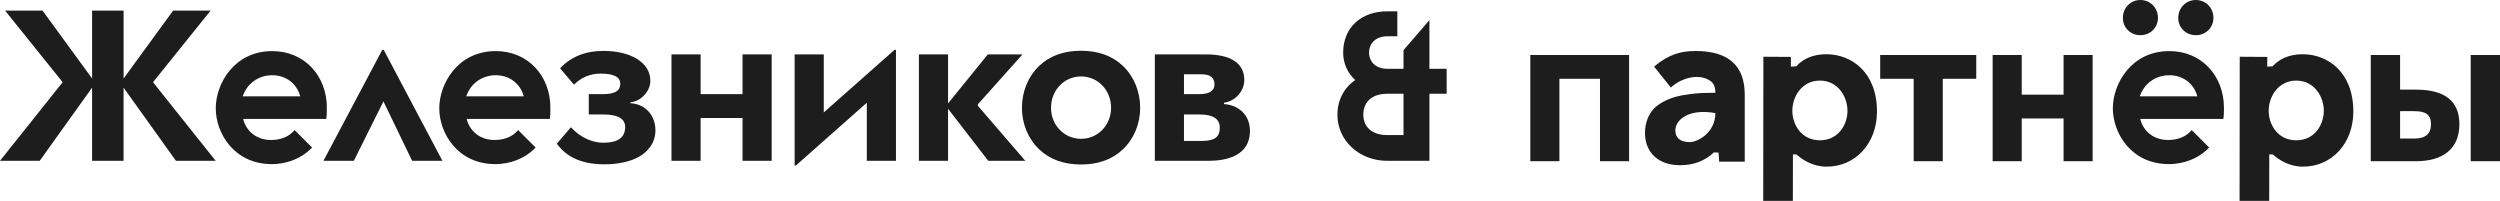
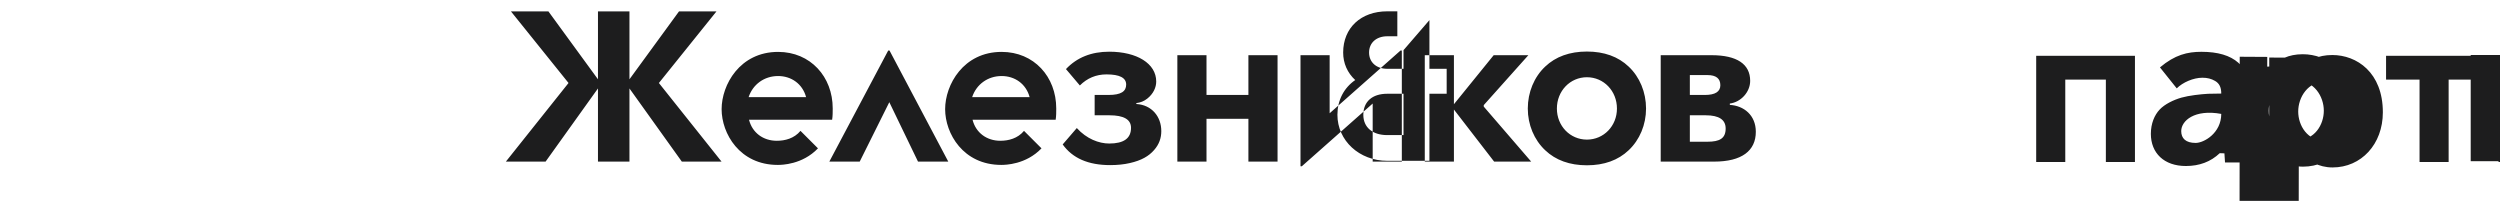
<svg xmlns="http://www.w3.org/2000/svg" xml:space="preserve" width="357.025mm" height="28.688mm" style="shape-rendering:geometricPrecision; text-rendering:geometricPrecision; image-rendering:optimizeQuality; fill-rule:evenodd; clip-rule:evenodd" viewBox="0 0 35458.66 2849.16">
  <defs>
    <style type="text/css">  .fil0 {fill:#1D1D1E;fill-rule:nonzero}  </style>
  </defs>
  <g id="Слой_x0020_1">
-     <path class="fil0" d="M19906.69 1329.74l-230.68 0c-212.5,0 -339.37,111.63 -339.37,298.63 0,177.49 130.03,287.75 339.37,287.75l230.68 0 0 -586.38zm367.43 -353.87l244.59 0 0 353.87 -244.59 0 0 951.11 -598.12 0c-396.33,0 -706.8,-286.6 -706.8,-652.48 0,-205.91 91.06,-381.56 252.68,-492.94 -111,-102.2 -171.18,-238.18 -171.18,-390.24 0,-349.64 251.28,-584.56 625.3,-584.56l143.06 0 0 353.88 -143.06 0c-154.23,0 -257.87,92.7 -257.87,230.68 0,137.97 103.64,230.68 257.87,230.68l230.68 0 0 -264.6 367.43 -425.87 0 690.47zm14769 -195.55l0 1506.34 415.53 0 0 -1506.34 -415.53 0zm-2083.36 790.36c0,-202.73 -137.17,-427.56 -390.9,-427.56 -253.71,0 -390.87,224.83 -390.87,427.56 0,195.92 127.6,419.08 390.87,419.08 263.26,0 390.9,-223.16 390.9,-419.08zm418.69 11.31c0,453.02 -306.89,781.78 -713.8,781.78 -200.24,0 -345.36,-99.75 -427.1,-172.38l-51.23 -2 -1.15 659.74 -420.3 0 2.31 -2044.33 390.44 2.31 -0.46 138.04 76.45 -4.31 10.93 -11.49c79.56,-83.91 210.49,-160.29 417.32,-160.29 345.12,0 716.57,245.53 716.57,812.92zm-7175.01 -11.31c0,-202.73 -137.21,-427.56 -390.94,-427.56 -253.71,0 -390.87,224.83 -390.87,427.56 0,195.92 127.6,419.08 390.87,419.08 263.27,0 390.94,-223.16 390.94,-419.08zm418.65 11.31c0,453.02 -306.88,781.78 -713.8,781.78 -200.23,0 -345.35,-99.75 -427.1,-172.38l-51.22 -2 -1.12 659.74 -420.34 0 2.35 -2044.33 390.41 2.31 -0.46 138.04 76.44 -4.31 10.93 -11.49c79.57,-83.91 210.5,-160.29 417.32,-160.29 345.15,0 716.57,245.53 716.57,812.92zm4543.4 -216.07c-51.61,-190.21 -211.9,-298.85 -396.65,-298.85 -198.35,0 -358.63,119.54 -418.41,298.85l815.06 0zm377.66 160.3c0,54.35 0,105.95 -8.12,160.3l-1179.2 0c46.21,184.75 201.11,298.86 393.98,298.86 116.57,0 246.63,-32.49 336.26,-140.57l247.95 247.95c-221.37,231.56 -515.26,234.96 -570.62,234.96 -540.68,0 -796.07,-445.61 -796.07,-790.64 0,-345.05 258.11,-812.36 801.5,-812.36 459.16,0 774.31,353.2 774.31,801.5zm2936.61 235.94c0,-132.72 -68.78,-185.48 -235.1,-185.48l-203.07 0 0 388.56 203.07 0c156.72,0 235.1,-67.13 235.1,-203.07zm402.96 0c0,347 -231.88,524.5 -615.67,524.5l-641.21 0 0 -1506.34 415.74 0 0 490.93 225.47 0c410.97,0 615.67,163.1 615.67,490.9zm-4524.8 -1263.25c140.71,0 249.46,-105.56 249.46,-246.28 0,-140.7 -108.75,-252.64 -249.46,-252.64 -140.74,0 -247.89,111.94 -247.89,252.64 0,70.36 24,129.54 71.97,175.89 46.39,46.39 105.57,70.39 175.92,70.39zm786.72 0c140.74,0 249.46,-105.56 249.46,-246.28 0,-140.7 -108.72,-252.64 -249.46,-252.64 -140.71,0 -249.42,111.94 -249.42,252.64 0,70.36 23.97,129.54 71.93,175.89 48,46.39 107.14,70.39 177.5,70.39zm-1876.12 844.28l-593.28 0 0 -562.87 -412.55 0 0 1506.34 412.55 0 0 -606.03 593.28 0 0 606.03 412.56 0 0 -1506.34 -412.56 0 0 562.87zm-2600.88 -225.46l474.95 0 0 1168.93 412.52 0 0 -1168.93 474.96 0 0 -337.41 -1362.44 0 0 337.41zm-4962.37 1168.93l412.55 0 0 -1168.93 575.66 0 0 1168.93 412.59 0 0 -1506.34 -1400.81 0 0 1506.34zm2624.96 -682.42c-379.1,-69.68 -567.87,97.51 -567.87,243.82 0,103.57 64.54,167.8 204.89,167.8 117.8,0 362.98,-139.73 362.98,-411.62zm416.24 -259.48l0 948.59 -362.98 0 -8.51 -129.57 -66.16 -2.48c-128.16,121.68 -288.25,182.05 -480.28,182.05 -309.76,0 -496.89,-183.91 -496.89,-456.57 0,-146.76 51.61,-266.17 124.21,-343.6 72.59,-77.44 196.8,-137.14 308.15,-169.4 109.7,-30.66 267.78,-48.39 379.09,-54.83 56.44,-1.62 117.76,-3.23 187.13,-3.23 0,-96.8 -33.25,-146.87 -87.28,-178.72 -54.03,-31.88 -112.22,-45.76 -180.12,-45.76 -128.83,0 -279.56,66.35 -364.07,150.86l-238.07 -297.46c212.95,-179.03 388.8,-221.01 588.82,-221.01 464.62,0 696.96,206.51 696.96,621.14zm-17317.82 21.15c-51.62,-190.21 -211.94,-298.85 -396.65,-298.85 -198.39,0 -358.64,119.54 -418.41,298.85l815.06 0zm377.65 160.3c0,54.35 0,105.95 -8.12,160.3l-1179.2 0c46.21,184.75 201.08,298.86 393.99,298.86 116.57,0 246.62,-32.49 336.25,-140.57l247.95 247.95c-221.36,231.56 -515.25,234.96 -570.61,234.96 -540.69,0 -796.08,-445.61 -796.08,-790.64 0,-345.05 258.09,-812.36 801.51,-812.36 459.12,0 774.3,353.2 774.3,801.5zm-4363.14 -160.3l815.07 0c-51.61,-190.21 -211.94,-298.85 -396.65,-298.85 -198.38,0 -358.65,119.54 -418.42,298.85zm735.65 478.89l247.95 247.95c-221.37,231.56 -515.29,234.96 -570.65,234.96 -540.68,0 -796.05,-445.61 -796.05,-790.64 0,-345.05 258.09,-812.36 801.51,-812.36 459.12,0 774.28,353.2 774.28,801.5 0,54.35 0,105.95 -8.12,160.3l-1179.16 0c46.2,184.75 201.07,298.86 393.95,298.86 116.6,0 246.65,-32.49 336.29,-140.57zm11580.15 -316.62c0,-249.05 -187.05,-444.13 -425.87,-444.13 -238.77,0 -425.87,195.08 -425.87,444.13 0,247.08 187.1,440.62 425.87,440.62 238.82,0 425.87,-193.54 425.87,-440.62zm166.05 -595.07c156.78,147.26 246.69,364.14 246.69,595.07 0,228.68 -89.91,444.26 -246.66,591.45 -148.84,141.66 -347.99,213.41 -591.95,213.41 -243.92,0 -443.07,-71.76 -591.91,-213.37 -156.79,-147.23 -246.69,-362.81 -246.69,-591.49 0,-230.89 89.9,-447.77 246.66,-595.04 148.91,-141.62 348.05,-213.4 591.94,-213.4 243.93,0 443.08,71.79 591.92,213.37zm1375.86 878.27c0,-124.94 -94.53,-187.41 -281.98,-187.41l-225.88 0 0 374.92 249.91 0c174.66,0 257.95,-48.1 257.95,-187.51zm-507.86 -475.84l213.09 0c145.79,0 219.47,-46.46 219.47,-137.76 0,-96.15 -60.9,-144.22 -182.65,-144.22l-249.91 0 0 281.98zm935.66 522.33c0,269.15 -198.69,422.96 -591.21,422.96l-757.84 0 0 -1509.24 720.98 0c360.49,0 547.94,126.59 547.94,363.68 0,161.8 -134.57,302.83 -288.39,322.03l0 19.27c198.65,11.18 368.52,145.79 368.52,381.31zm-3859.06 -378.15l632.87 -708.13 -491.85 0 -563.98 695.34 0 -695.34 -413.37 0 0 1509.24 413.37 0 0 -738.61 570.36 738.61 525.53 0 -672.92 -780.23 0 -20.88zm-2185.6 115.41l0 -823.54 -413.36 0 0 1574.94 19.2 0 1004.57 -889.23 0 823.54 413.37 0 0 -1574.94 -19.2 0 -1004.58 889.23zm-1152.22 -259.58l-594.4 0 0 -563.95 -413.37 0 0 1509.24 413.37 0 0 -607.22 594.4 0 0 607.22 413.37 0 0 -1509.24 -413.37 0 0 563.95zm-1589.55 128.2l0 -12.86c57.66,-6.41 108.92,-27.22 153.81,-62.47 89.72,-70.5 128.2,-161.8 128.2,-243.51 0,-256.36 -275.6,-423 -666.51,-423 -253.18,0 -458.25,81.75 -613.67,246.73l197.04 232.33c104.16,-104.13 230.75,-157 378.15,-157 185.84,0 278.79,48.03 278.79,144.18 0,96.14 -70.53,147.4 -249.95,147.4l-197.08 0 0 288.43 209.87 0c203.5,0 306.02,59.28 306.02,177.81 0,149.02 -102.51,222.7 -309.16,222.7 -145.86,0 -320.49,-65.66 -459.86,-219.47l-200.27 232.29c139.41,195.51 363.68,293.18 672.91,293.18 102.55,0 195.48,-9.56 278.79,-28.83 164.99,-36.83 270.77,-99.3 344.48,-184.26 73.68,-83.28 102.51,-173.01 102.51,-269.15 0,-206.68 -136.18,-371.67 -354.07,-384.5zm-3519.62 -757.85l-834.76 1574.94 431 0 419.73 -842.73 406.99 842.73 429.38 0 -833.14 -1574.94 -19.2 0zm-3252.29 459.93l888.72 1115.01 -563.43 0 -742.8 -1037.64 0 1037.64 -446.59 0 0 -1037.64 -742.8 1037.64 -563.43 0 888.72 -1115.01 -816.7 -1015.4 531.44 0 702.78 962.85 0 -962.85 446.59 0 0 962.85 702.77 -962.85 531.43 0 -816.68 1015.4z" />
+     <path class="fil0" d="M19906.69 1329.74l-230.68 0c-212.5,0 -339.37,111.63 -339.37,298.63 0,177.49 130.03,287.75 339.37,287.75l230.68 0 0 -586.38zm367.43 -353.87l244.59 0 0 353.87 -244.59 0 0 951.11 -598.12 0c-396.33,0 -706.8,-286.6 -706.8,-652.48 0,-205.91 91.06,-381.56 252.68,-492.94 -111,-102.2 -171.18,-238.18 -171.18,-390.24 0,-349.64 251.28,-584.56 625.3,-584.56l143.06 0 0 353.88 -143.06 0c-154.23,0 -257.87,92.7 -257.87,230.68 0,137.97 103.64,230.68 257.87,230.68l230.68 0 0 -264.6 367.43 -425.87 0 690.47zm14769 -195.55l0 1506.34 415.53 0 0 -1506.34 -415.53 0zm-2083.36 790.36c0,-202.73 -137.17,-427.56 -390.9,-427.56 -253.71,0 -390.87,224.83 -390.87,427.56 0,195.92 127.6,419.08 390.87,419.08 263.26,0 390.9,-223.16 390.9,-419.08zm418.69 11.31c0,453.02 -306.89,781.78 -713.8,781.78 -200.24,0 -345.36,-99.75 -427.1,-172.38l-51.23 -2 -1.15 659.74 -420.3 0 2.31 -2044.33 390.44 2.31 -0.46 138.04 76.45 -4.31 10.93 -11.49c79.56,-83.91 210.49,-160.29 417.32,-160.29 345.12,0 716.57,245.53 716.57,812.92zc0,-202.73 -137.21,-427.56 -390.94,-427.56 -253.71,0 -390.87,224.83 -390.87,427.56 0,195.92 127.6,419.08 390.87,419.08 263.27,0 390.94,-223.16 390.94,-419.08zm418.65 11.31c0,453.02 -306.88,781.78 -713.8,781.78 -200.23,0 -345.35,-99.75 -427.1,-172.38l-51.22 -2 -1.12 659.74 -420.34 0 2.35 -2044.33 390.41 2.31 -0.46 138.04 76.44 -4.31 10.93 -11.49c79.57,-83.91 210.5,-160.29 417.32,-160.29 345.15,0 716.57,245.53 716.57,812.92zm4543.4 -216.07c-51.61,-190.21 -211.9,-298.85 -396.65,-298.85 -198.35,0 -358.63,119.54 -418.41,298.85l815.06 0zm377.66 160.3c0,54.35 0,105.95 -8.12,160.3l-1179.2 0c46.21,184.75 201.11,298.86 393.98,298.86 116.57,0 246.63,-32.49 336.26,-140.57l247.95 247.95c-221.37,231.56 -515.26,234.96 -570.62,234.96 -540.68,0 -796.07,-445.61 -796.07,-790.64 0,-345.05 258.11,-812.36 801.5,-812.36 459.16,0 774.31,353.2 774.31,801.5zm2936.61 235.94c0,-132.72 -68.78,-185.48 -235.1,-185.48l-203.07 0 0 388.56 203.07 0c156.72,0 235.1,-67.13 235.1,-203.07zm402.96 0c0,347 -231.88,524.5 -615.67,524.5l-641.21 0 0 -1506.34 415.74 0 0 490.93 225.47 0c410.97,0 615.67,163.1 615.67,490.9zm-4524.8 -1263.25c140.71,0 249.46,-105.56 249.46,-246.28 0,-140.7 -108.75,-252.64 -249.46,-252.64 -140.74,0 -247.89,111.94 -247.89,252.64 0,70.36 24,129.54 71.97,175.89 46.39,46.39 105.57,70.39 175.92,70.39zm786.72 0c140.74,0 249.46,-105.56 249.46,-246.28 0,-140.7 -108.72,-252.64 -249.46,-252.64 -140.71,0 -249.42,111.94 -249.42,252.64 0,70.36 23.97,129.54 71.93,175.89 48,46.39 107.14,70.39 177.5,70.39zm-1876.12 844.28l-593.28 0 0 -562.87 -412.55 0 0 1506.34 412.55 0 0 -606.03 593.28 0 0 606.03 412.56 0 0 -1506.34 -412.56 0 0 562.87zm-2600.88 -225.46l474.95 0 0 1168.93 412.52 0 0 -1168.93 474.96 0 0 -337.41 -1362.44 0 0 337.41zm-4962.37 1168.93l412.55 0 0 -1168.93 575.66 0 0 1168.93 412.59 0 0 -1506.34 -1400.81 0 0 1506.34zm2624.96 -682.42c-379.1,-69.68 -567.87,97.51 -567.87,243.82 0,103.57 64.54,167.8 204.89,167.8 117.8,0 362.98,-139.73 362.98,-411.62zm416.24 -259.48l0 948.59 -362.98 0 -8.51 -129.57 -66.16 -2.48c-128.16,121.68 -288.25,182.05 -480.28,182.05 -309.76,0 -496.89,-183.91 -496.89,-456.57 0,-146.76 51.61,-266.17 124.21,-343.6 72.59,-77.44 196.8,-137.14 308.15,-169.4 109.7,-30.66 267.78,-48.39 379.09,-54.83 56.44,-1.62 117.76,-3.23 187.13,-3.23 0,-96.8 -33.25,-146.87 -87.28,-178.72 -54.03,-31.88 -112.22,-45.76 -180.12,-45.76 -128.83,0 -279.56,66.35 -364.07,150.86l-238.07 -297.46c212.95,-179.03 388.8,-221.01 588.82,-221.01 464.62,0 696.96,206.51 696.96,621.14zm-17317.82 21.15c-51.62,-190.21 -211.94,-298.85 -396.65,-298.85 -198.39,0 -358.64,119.54 -418.41,298.85l815.06 0zm377.65 160.3c0,54.35 0,105.95 -8.12,160.3l-1179.2 0c46.21,184.75 201.08,298.86 393.99,298.86 116.57,0 246.62,-32.49 336.25,-140.57l247.95 247.95c-221.36,231.56 -515.25,234.96 -570.61,234.96 -540.69,0 -796.08,-445.61 -796.08,-790.64 0,-345.05 258.09,-812.36 801.51,-812.36 459.12,0 774.3,353.2 774.3,801.5zm-4363.14 -160.3l815.07 0c-51.61,-190.21 -211.94,-298.85 -396.65,-298.85 -198.38,0 -358.65,119.54 -418.42,298.85zm735.65 478.89l247.95 247.95c-221.37,231.56 -515.29,234.96 -570.65,234.96 -540.68,0 -796.05,-445.61 -796.05,-790.64 0,-345.05 258.09,-812.36 801.51,-812.36 459.12,0 774.28,353.2 774.28,801.5 0,54.35 0,105.95 -8.12,160.3l-1179.16 0c46.2,184.75 201.07,298.86 393.95,298.86 116.6,0 246.65,-32.49 336.29,-140.57zm11580.15 -316.62c0,-249.05 -187.05,-444.13 -425.87,-444.13 -238.77,0 -425.87,195.08 -425.87,444.13 0,247.08 187.1,440.62 425.87,440.62 238.82,0 425.87,-193.54 425.87,-440.62zm166.05 -595.07c156.78,147.26 246.69,364.14 246.69,595.07 0,228.68 -89.91,444.26 -246.66,591.45 -148.84,141.66 -347.99,213.41 -591.95,213.41 -243.92,0 -443.07,-71.76 -591.91,-213.37 -156.79,-147.23 -246.69,-362.81 -246.69,-591.49 0,-230.89 89.9,-447.77 246.66,-595.04 148.91,-141.62 348.05,-213.4 591.94,-213.4 243.93,0 443.08,71.79 591.92,213.37zm1375.86 878.27c0,-124.94 -94.53,-187.41 -281.98,-187.41l-225.88 0 0 374.92 249.91 0c174.66,0 257.95,-48.1 257.95,-187.51zm-507.86 -475.84l213.09 0c145.79,0 219.47,-46.46 219.47,-137.76 0,-96.15 -60.9,-144.22 -182.65,-144.22l-249.91 0 0 281.98zm935.66 522.33c0,269.15 -198.69,422.96 -591.21,422.96l-757.84 0 0 -1509.24 720.98 0c360.49,0 547.94,126.59 547.94,363.68 0,161.8 -134.57,302.83 -288.39,322.03l0 19.27c198.65,11.18 368.52,145.79 368.52,381.31zm-3859.06 -378.15l632.87 -708.13 -491.85 0 -563.98 695.34 0 -695.34 -413.37 0 0 1509.24 413.37 0 0 -738.61 570.36 738.61 525.53 0 -672.92 -780.23 0 -20.88zm-2185.6 115.41l0 -823.54 -413.36 0 0 1574.94 19.2 0 1004.57 -889.23 0 823.54 413.37 0 0 -1574.94 -19.2 0 -1004.58 889.23zm-1152.22 -259.58l-594.4 0 0 -563.95 -413.37 0 0 1509.24 413.37 0 0 -607.22 594.4 0 0 607.22 413.37 0 0 -1509.24 -413.37 0 0 563.95zm-1589.55 128.2l0 -12.86c57.66,-6.41 108.92,-27.22 153.81,-62.47 89.72,-70.5 128.2,-161.8 128.2,-243.51 0,-256.36 -275.6,-423 -666.51,-423 -253.18,0 -458.25,81.75 -613.67,246.73l197.04 232.33c104.16,-104.13 230.75,-157 378.15,-157 185.84,0 278.79,48.03 278.79,144.18 0,96.14 -70.53,147.4 -249.95,147.4l-197.08 0 0 288.43 209.87 0c203.5,0 306.02,59.28 306.02,177.81 0,149.02 -102.51,222.7 -309.16,222.7 -145.86,0 -320.49,-65.66 -459.86,-219.47l-200.27 232.29c139.41,195.51 363.68,293.18 672.91,293.18 102.55,0 195.48,-9.56 278.79,-28.83 164.99,-36.83 270.77,-99.3 344.48,-184.26 73.68,-83.28 102.51,-173.01 102.51,-269.15 0,-206.68 -136.18,-371.67 -354.07,-384.5zm-3519.62 -757.85l-834.76 1574.94 431 0 419.73 -842.73 406.99 842.73 429.38 0 -833.14 -1574.94 -19.2 0zm-3252.29 459.93l888.72 1115.01 -563.43 0 -742.8 -1037.64 0 1037.64 -446.59 0 0 -1037.64 -742.8 1037.64 -563.43 0 888.72 -1115.01 -816.7 -1015.4 531.44 0 702.78 962.85 0 -962.85 446.59 0 0 962.85 702.77 -962.85 531.43 0 -816.68 1015.4z" />
  </g>
</svg>